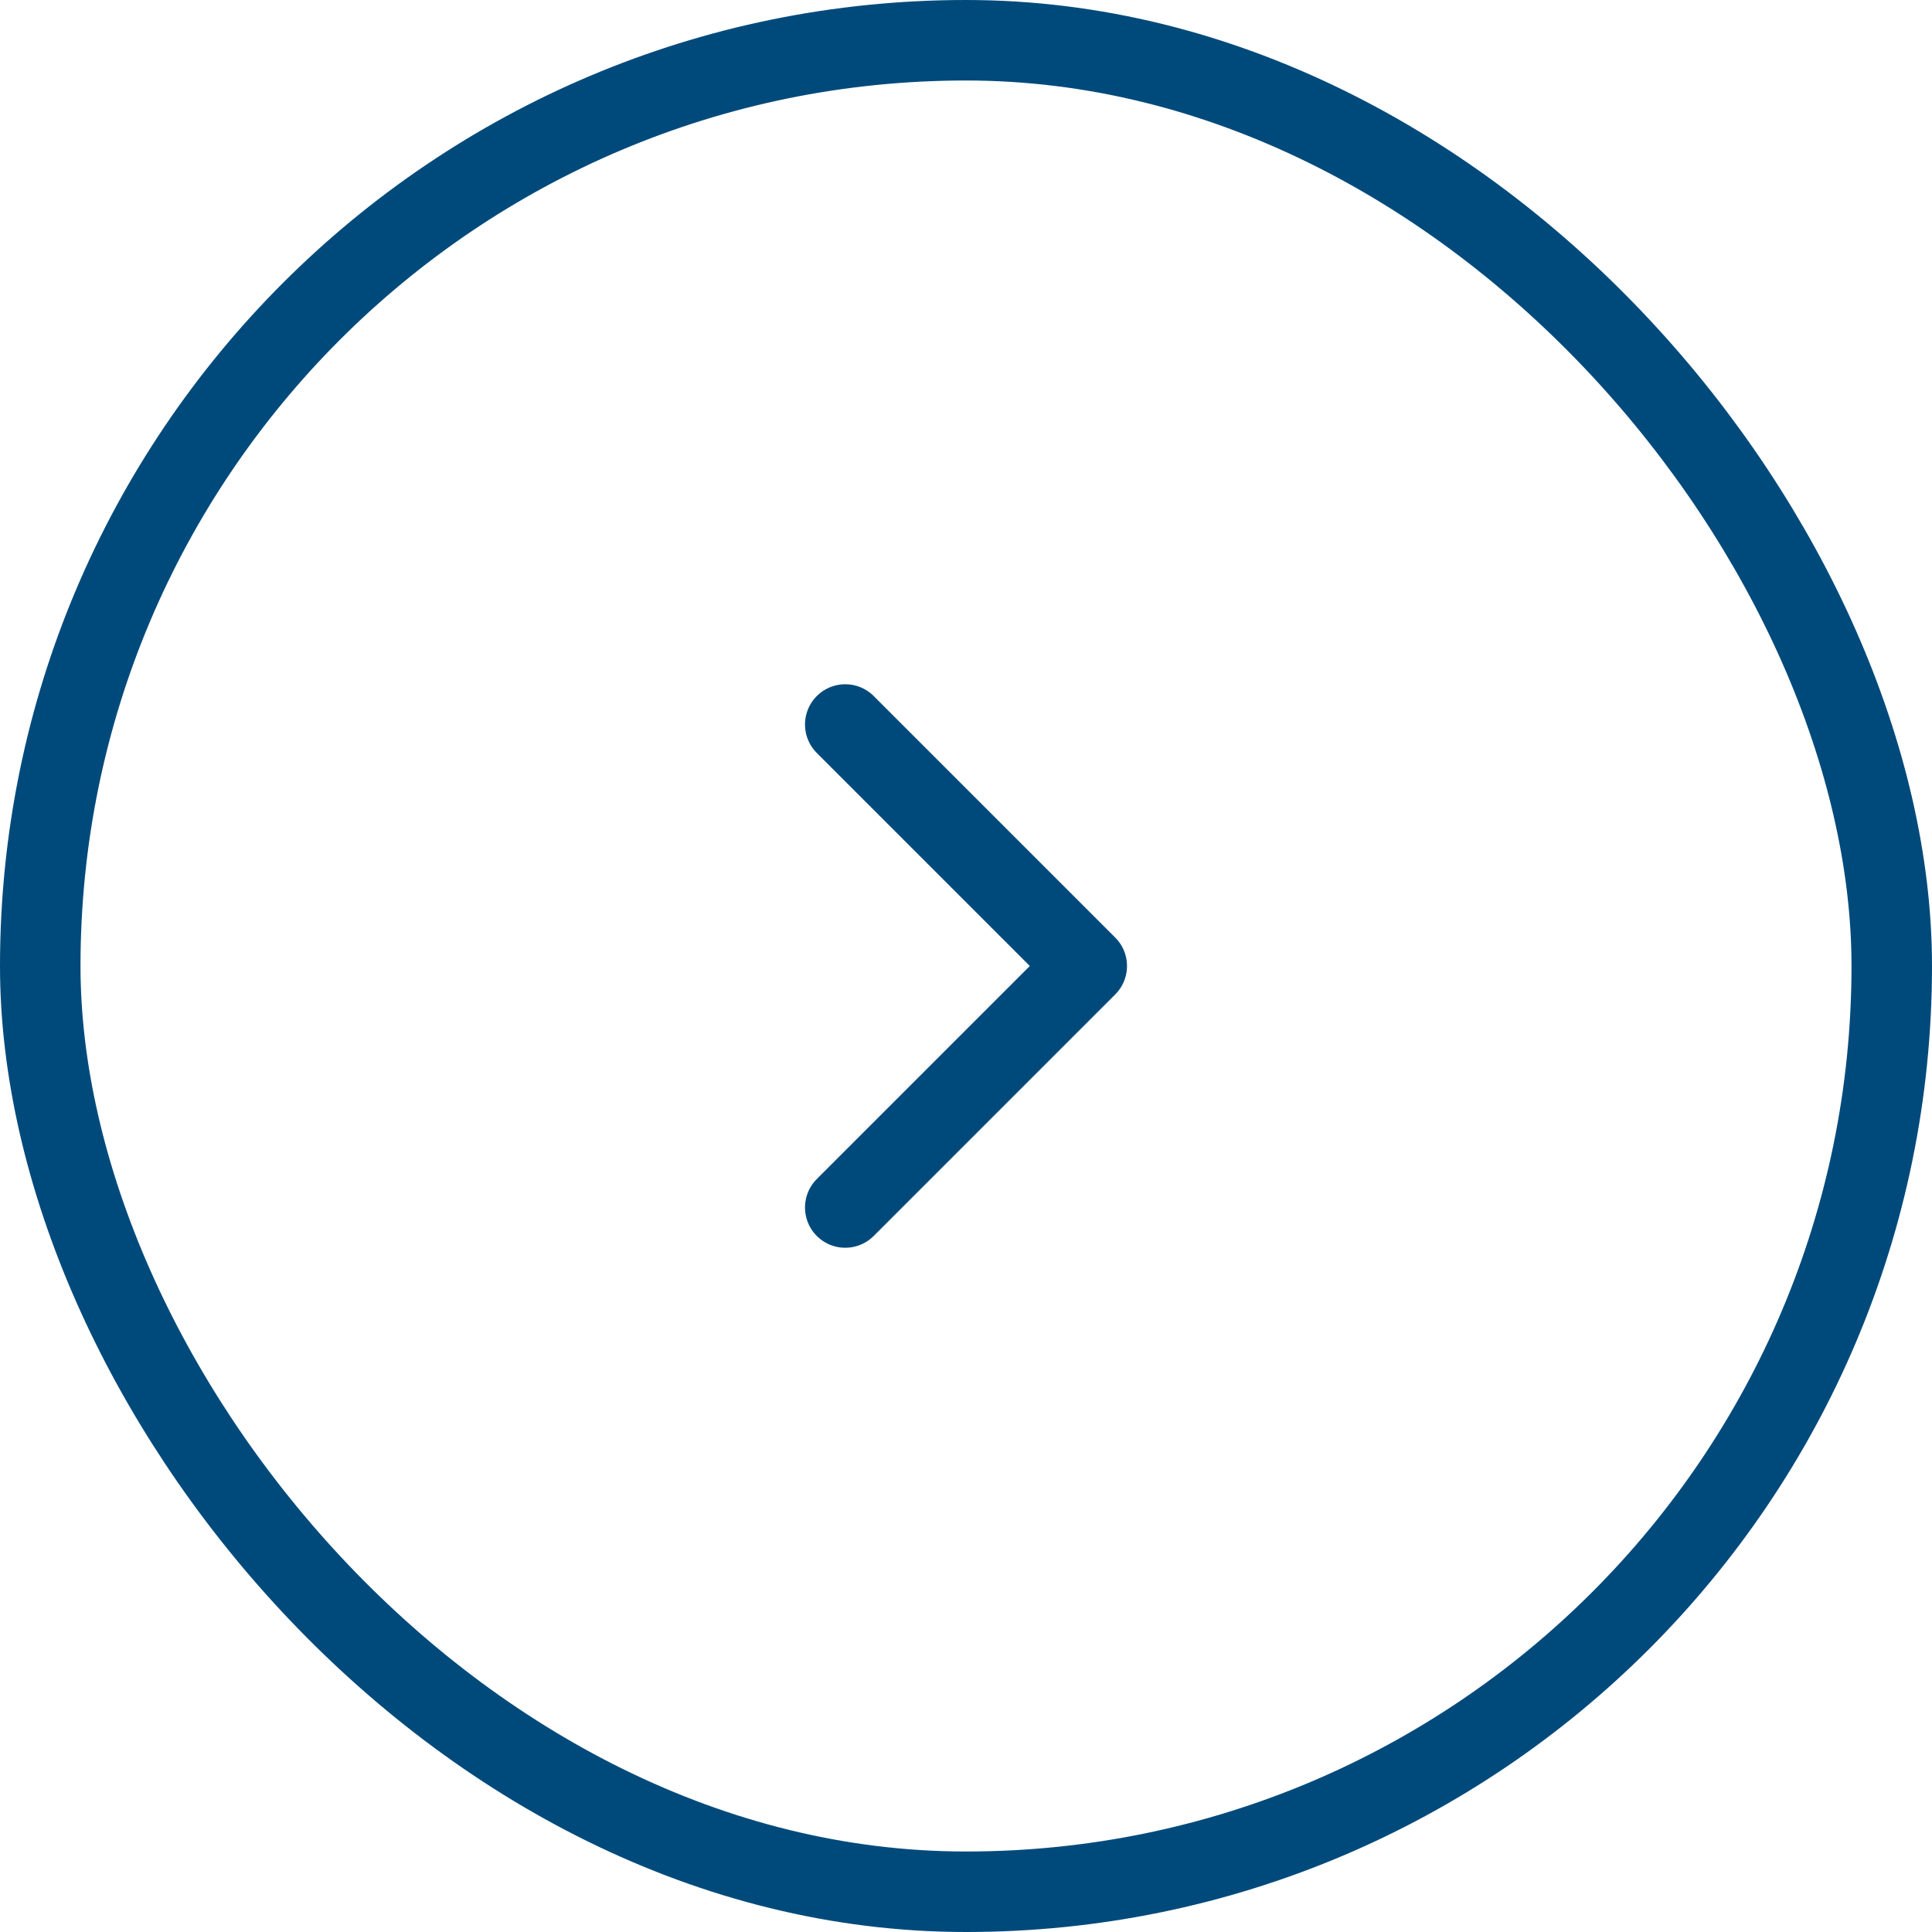
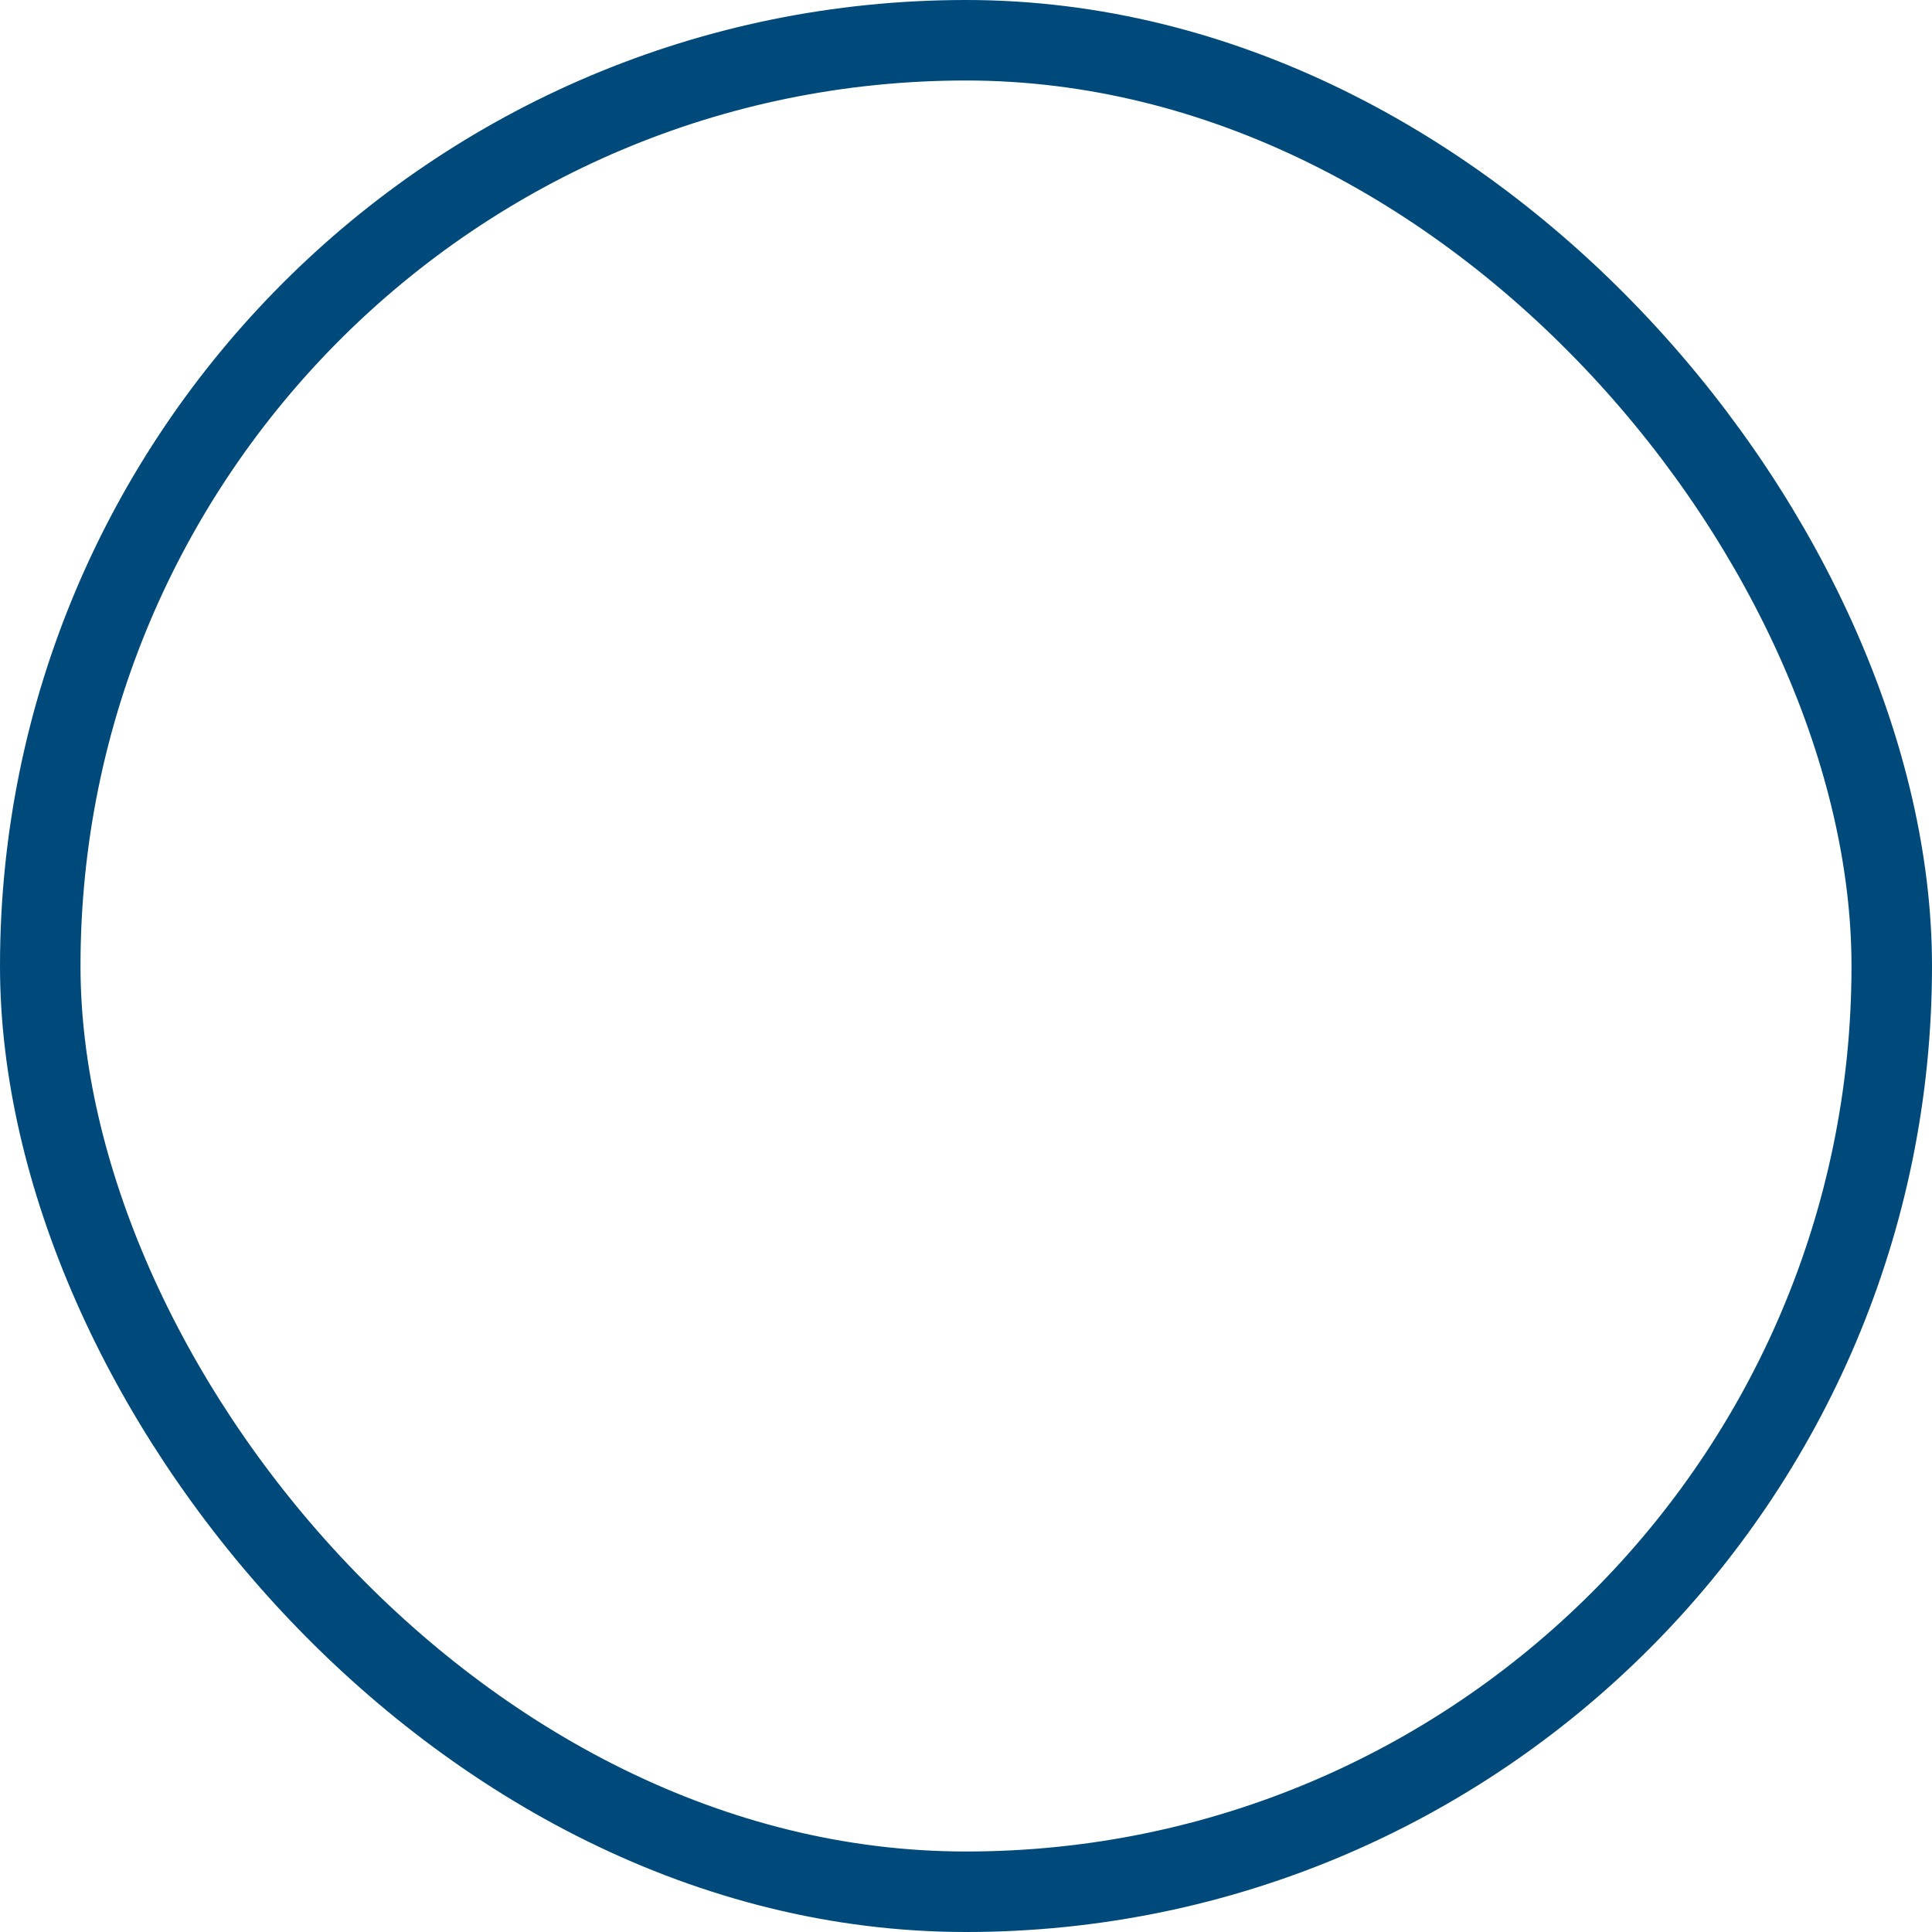
<svg xmlns="http://www.w3.org/2000/svg" width="48" height="48" viewBox="0 0 48 48" fill="none">
  <rect x="1" y="1" width="46" height="46" rx="23" stroke="#004A7B" stroke-width="2" />
-   <path d="M21 30L27 24L21 18" stroke="#004A7B" stroke-width="2" stroke-linecap="round" stroke-linejoin="round" />
</svg>